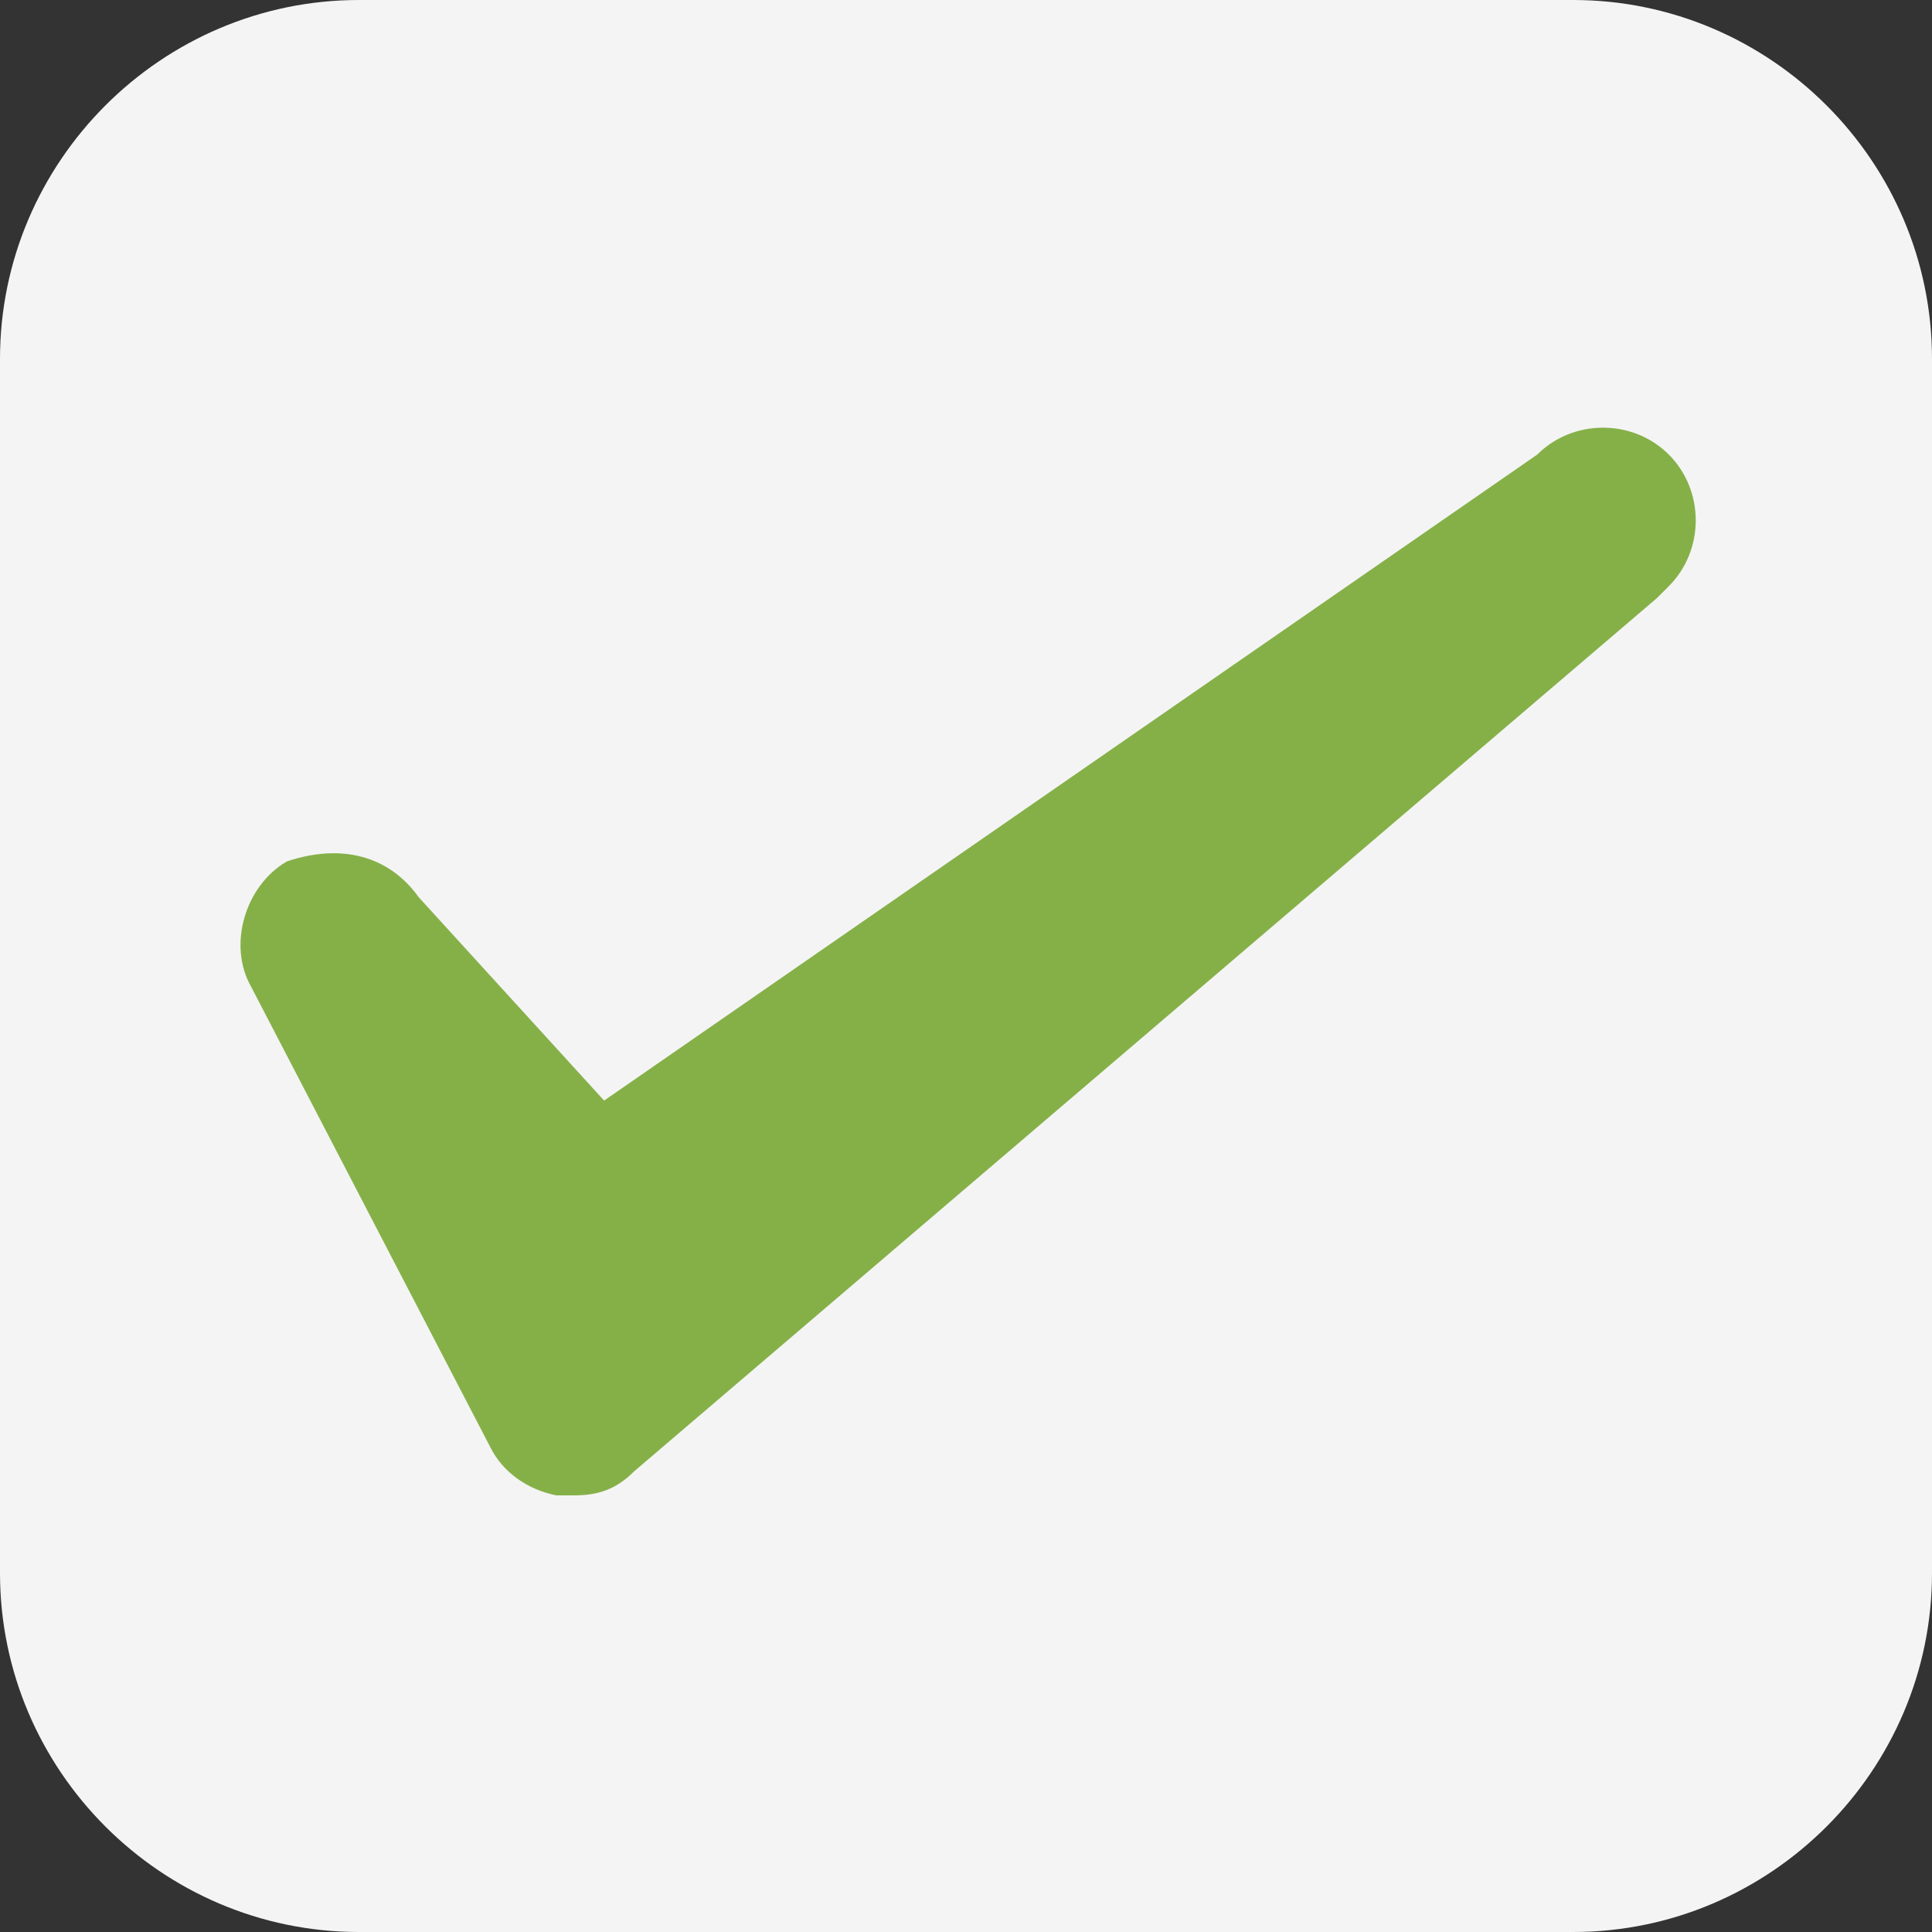
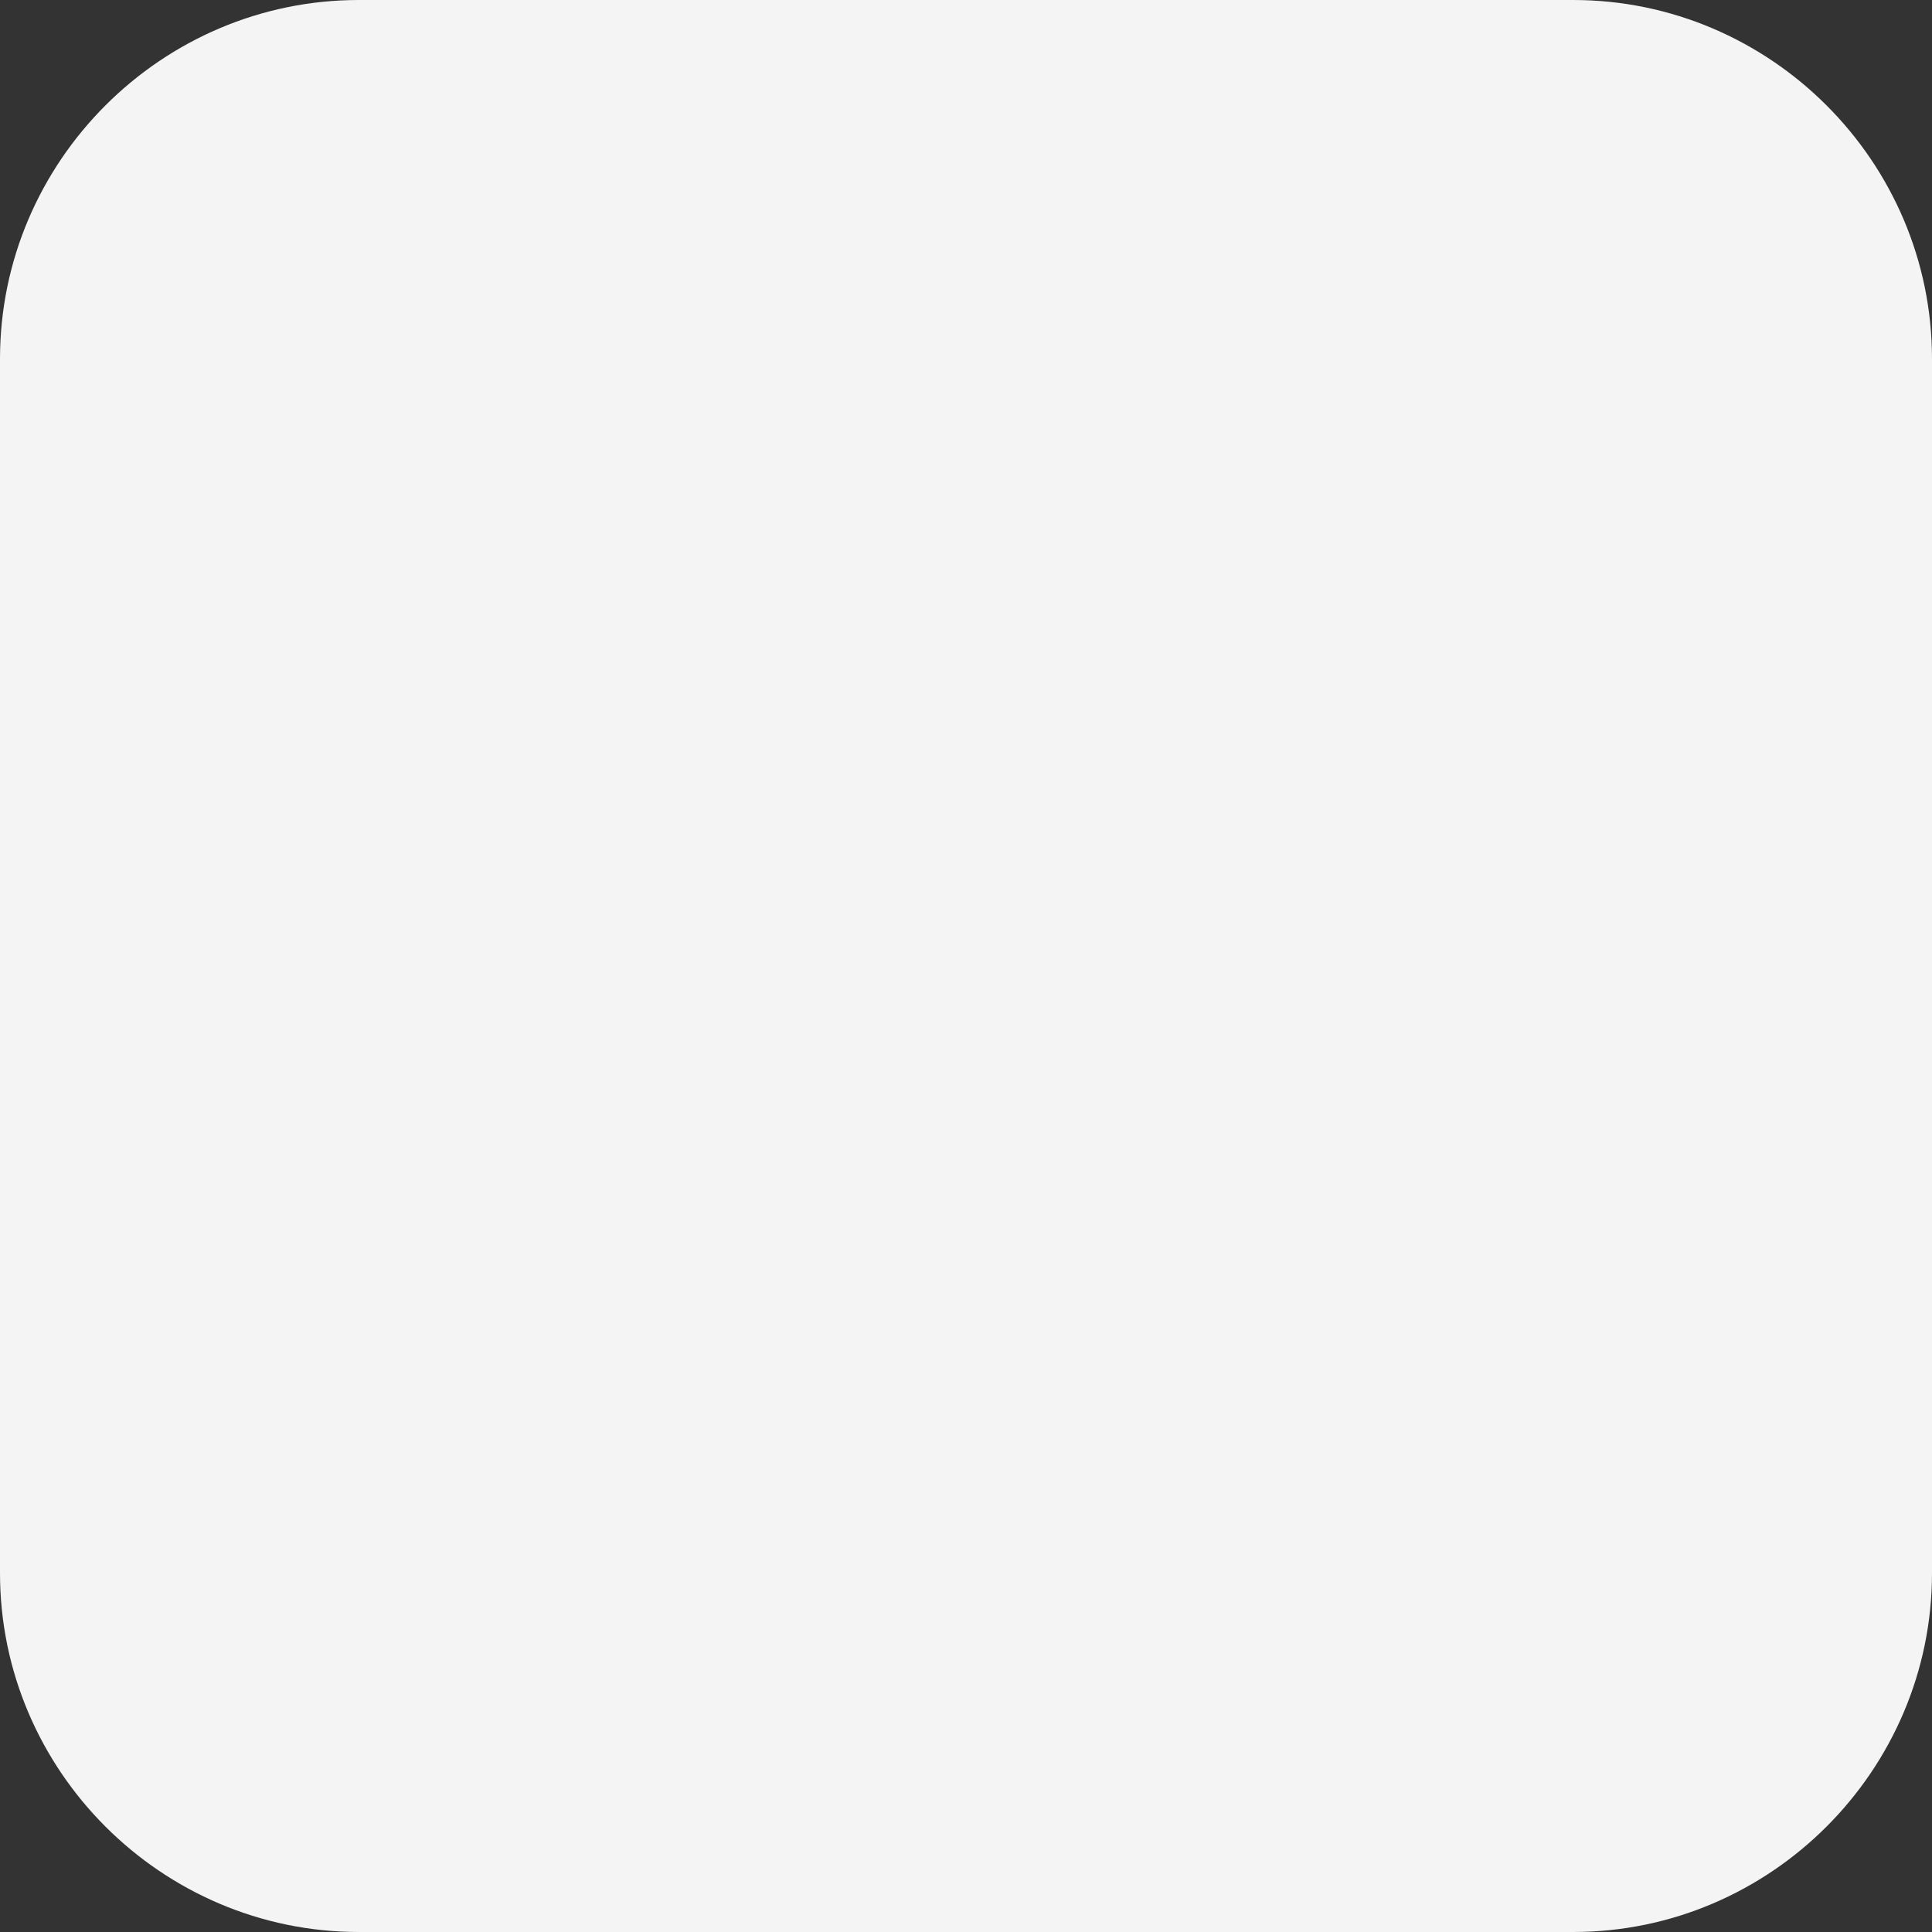
<svg xmlns="http://www.w3.org/2000/svg" version="1.1" id="レイヤー_1" x="0px" y="0px" viewBox="0 0 32.3 32.3" style="enable-background:new 0 0 32.3 32.3;" xml:space="preserve">
  <rect x="0" y="0" width="32.3" height="32.3" fill="#333333" stroke="none" />
  <style type="text/css">
	.st0{fill:#F4F4F4;}
	.st1{fill:#85B048;}
</style>
  <path class="st0" d="M6,0h20.3c3.3,0,6,2.7,6,6v20.3c0,3.3-2.7,6-6,6H6c-3.3,0-6-2.7-6-6V6C0,2.7,2.7,0,6,0z" />
-   <path class="st1" d="M9.6,25c-0.1,0-0.2,0-0.3,0c-0.5-0.1-0.9-0.4-1.1-0.8l-4-7.7c-0.4-0.7-0.1-1.7,0.6-2.1l0,0  C5.7,14.1,6.5,14.3,7,15l3.1,3.4L25.7,7.6c0.6-0.6,1.6-0.6,2.2,0s0.6,1.6,0,2.2c-0.1,0.1-0.1,0.1-0.2,0.2L10.6,24.6  C10.3,24.9,10,25,9.6,25z" />
</svg>